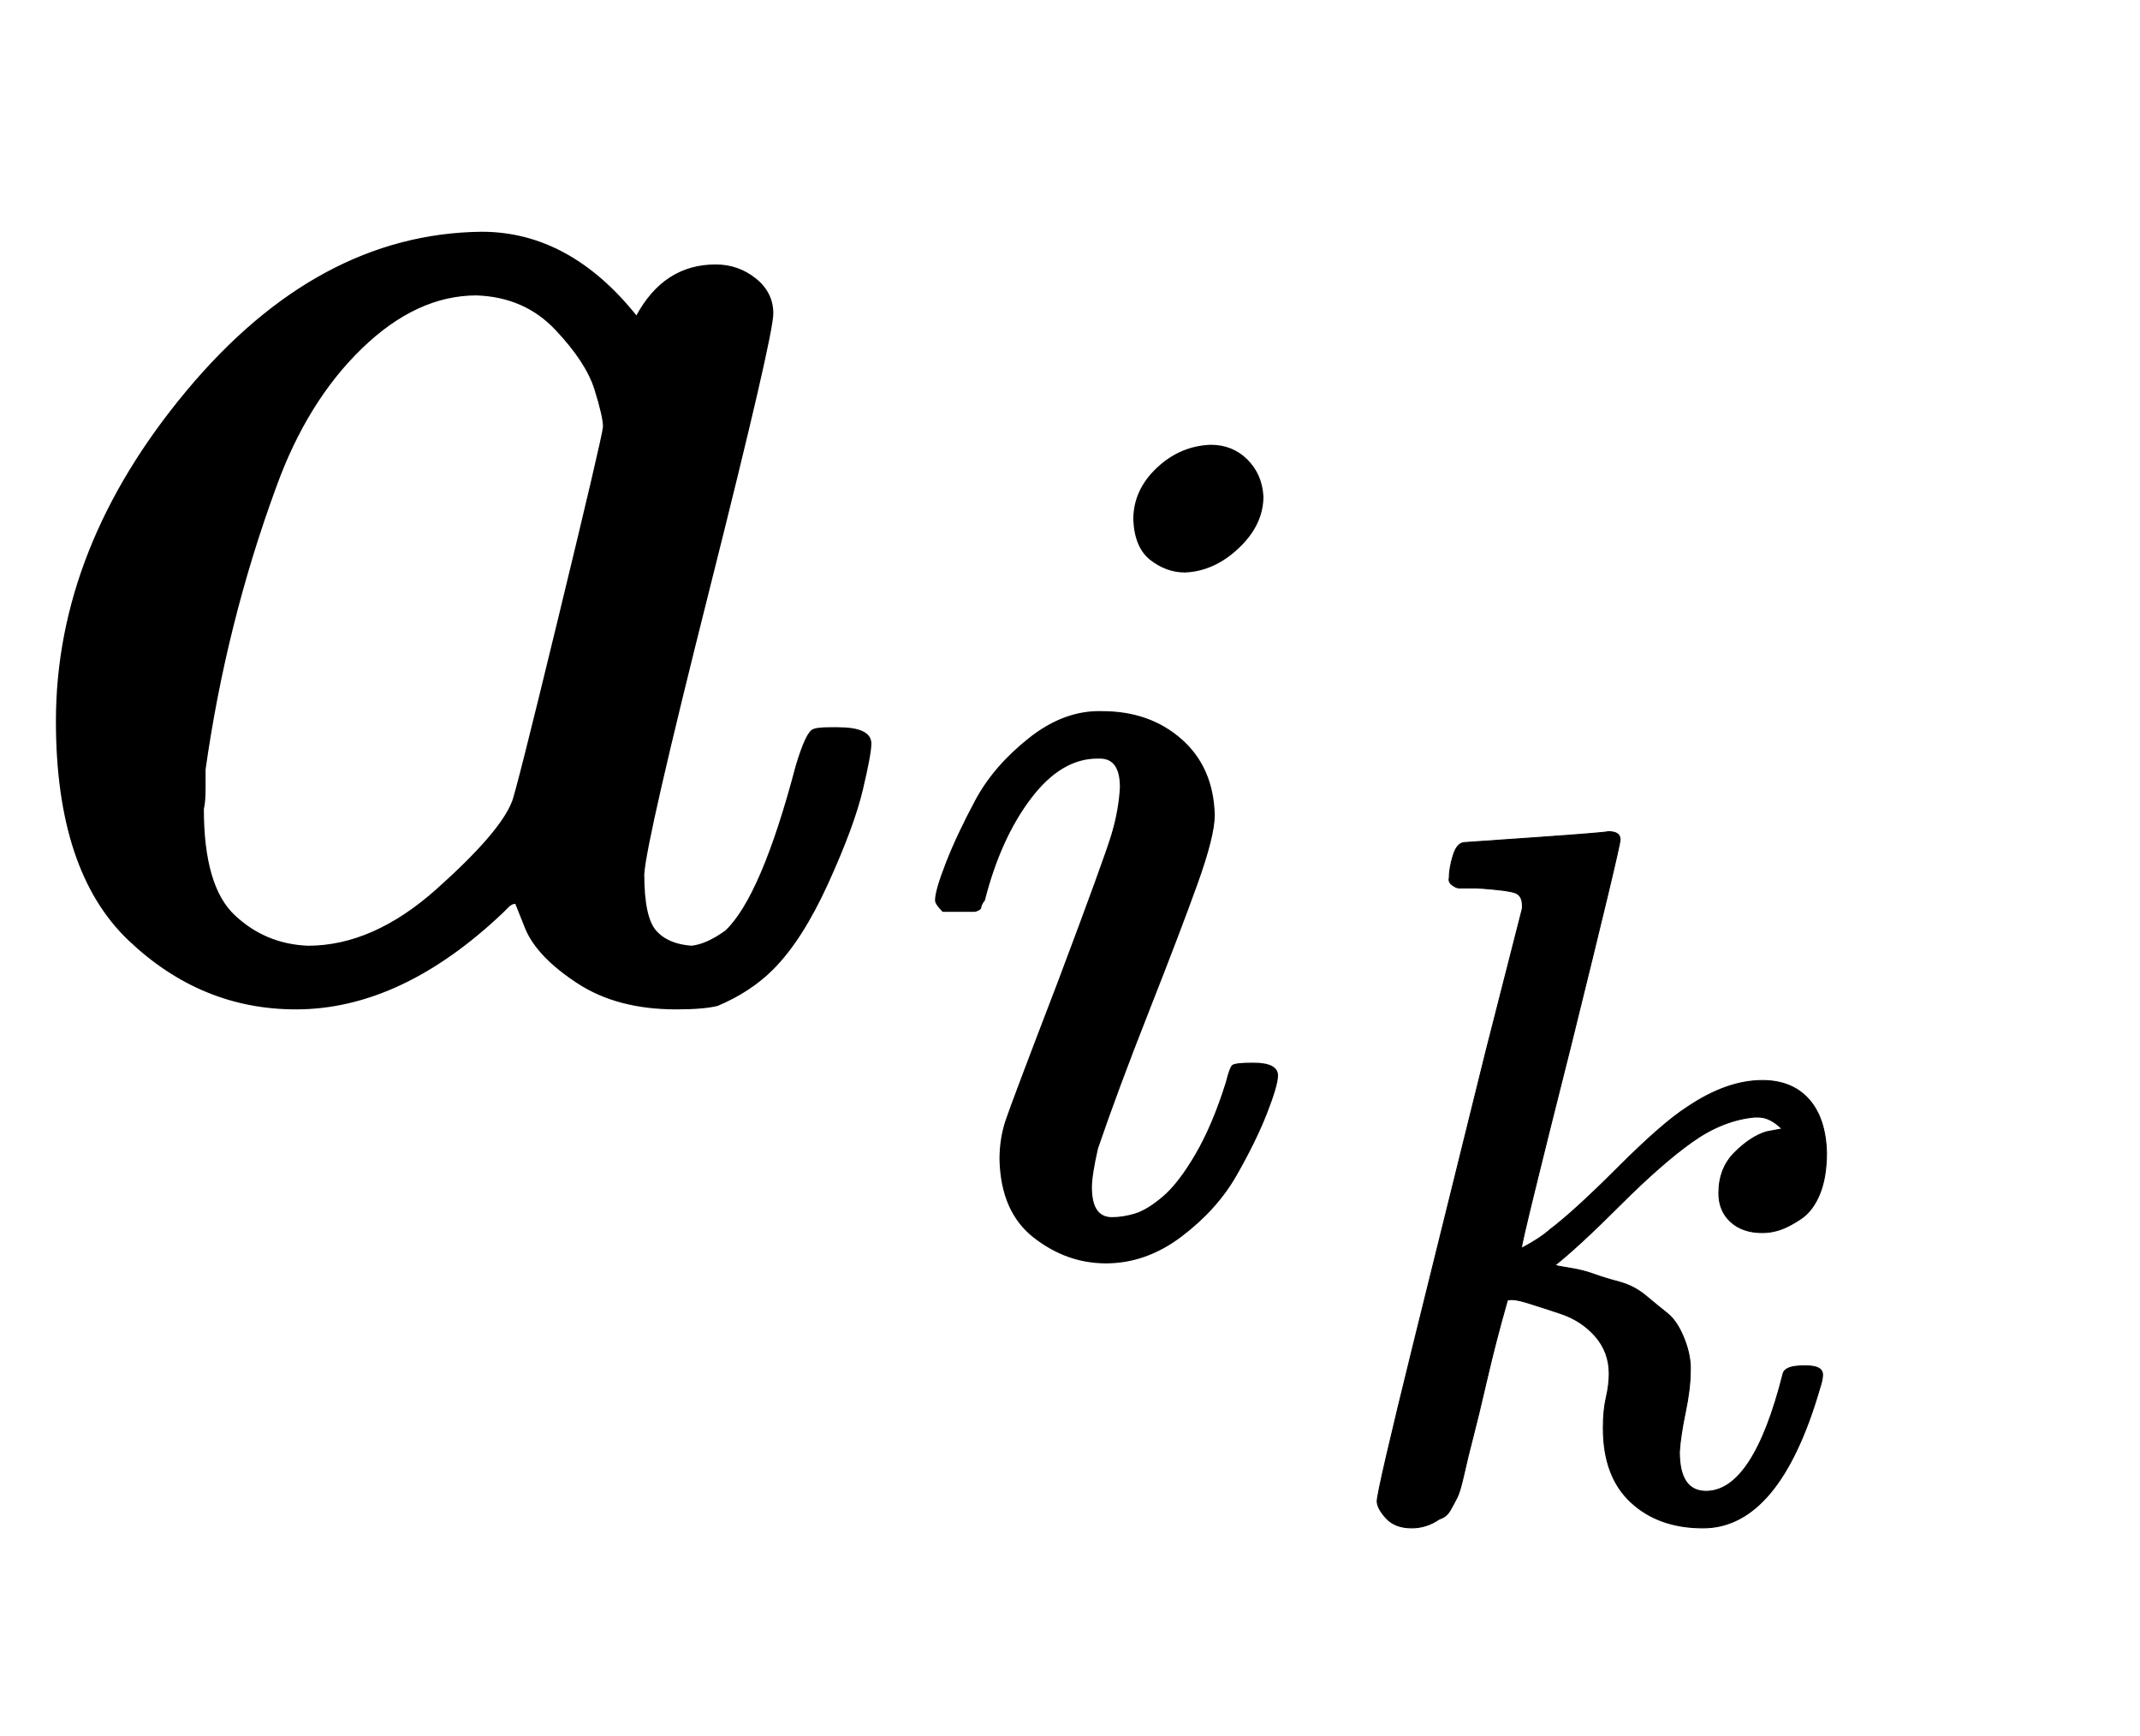
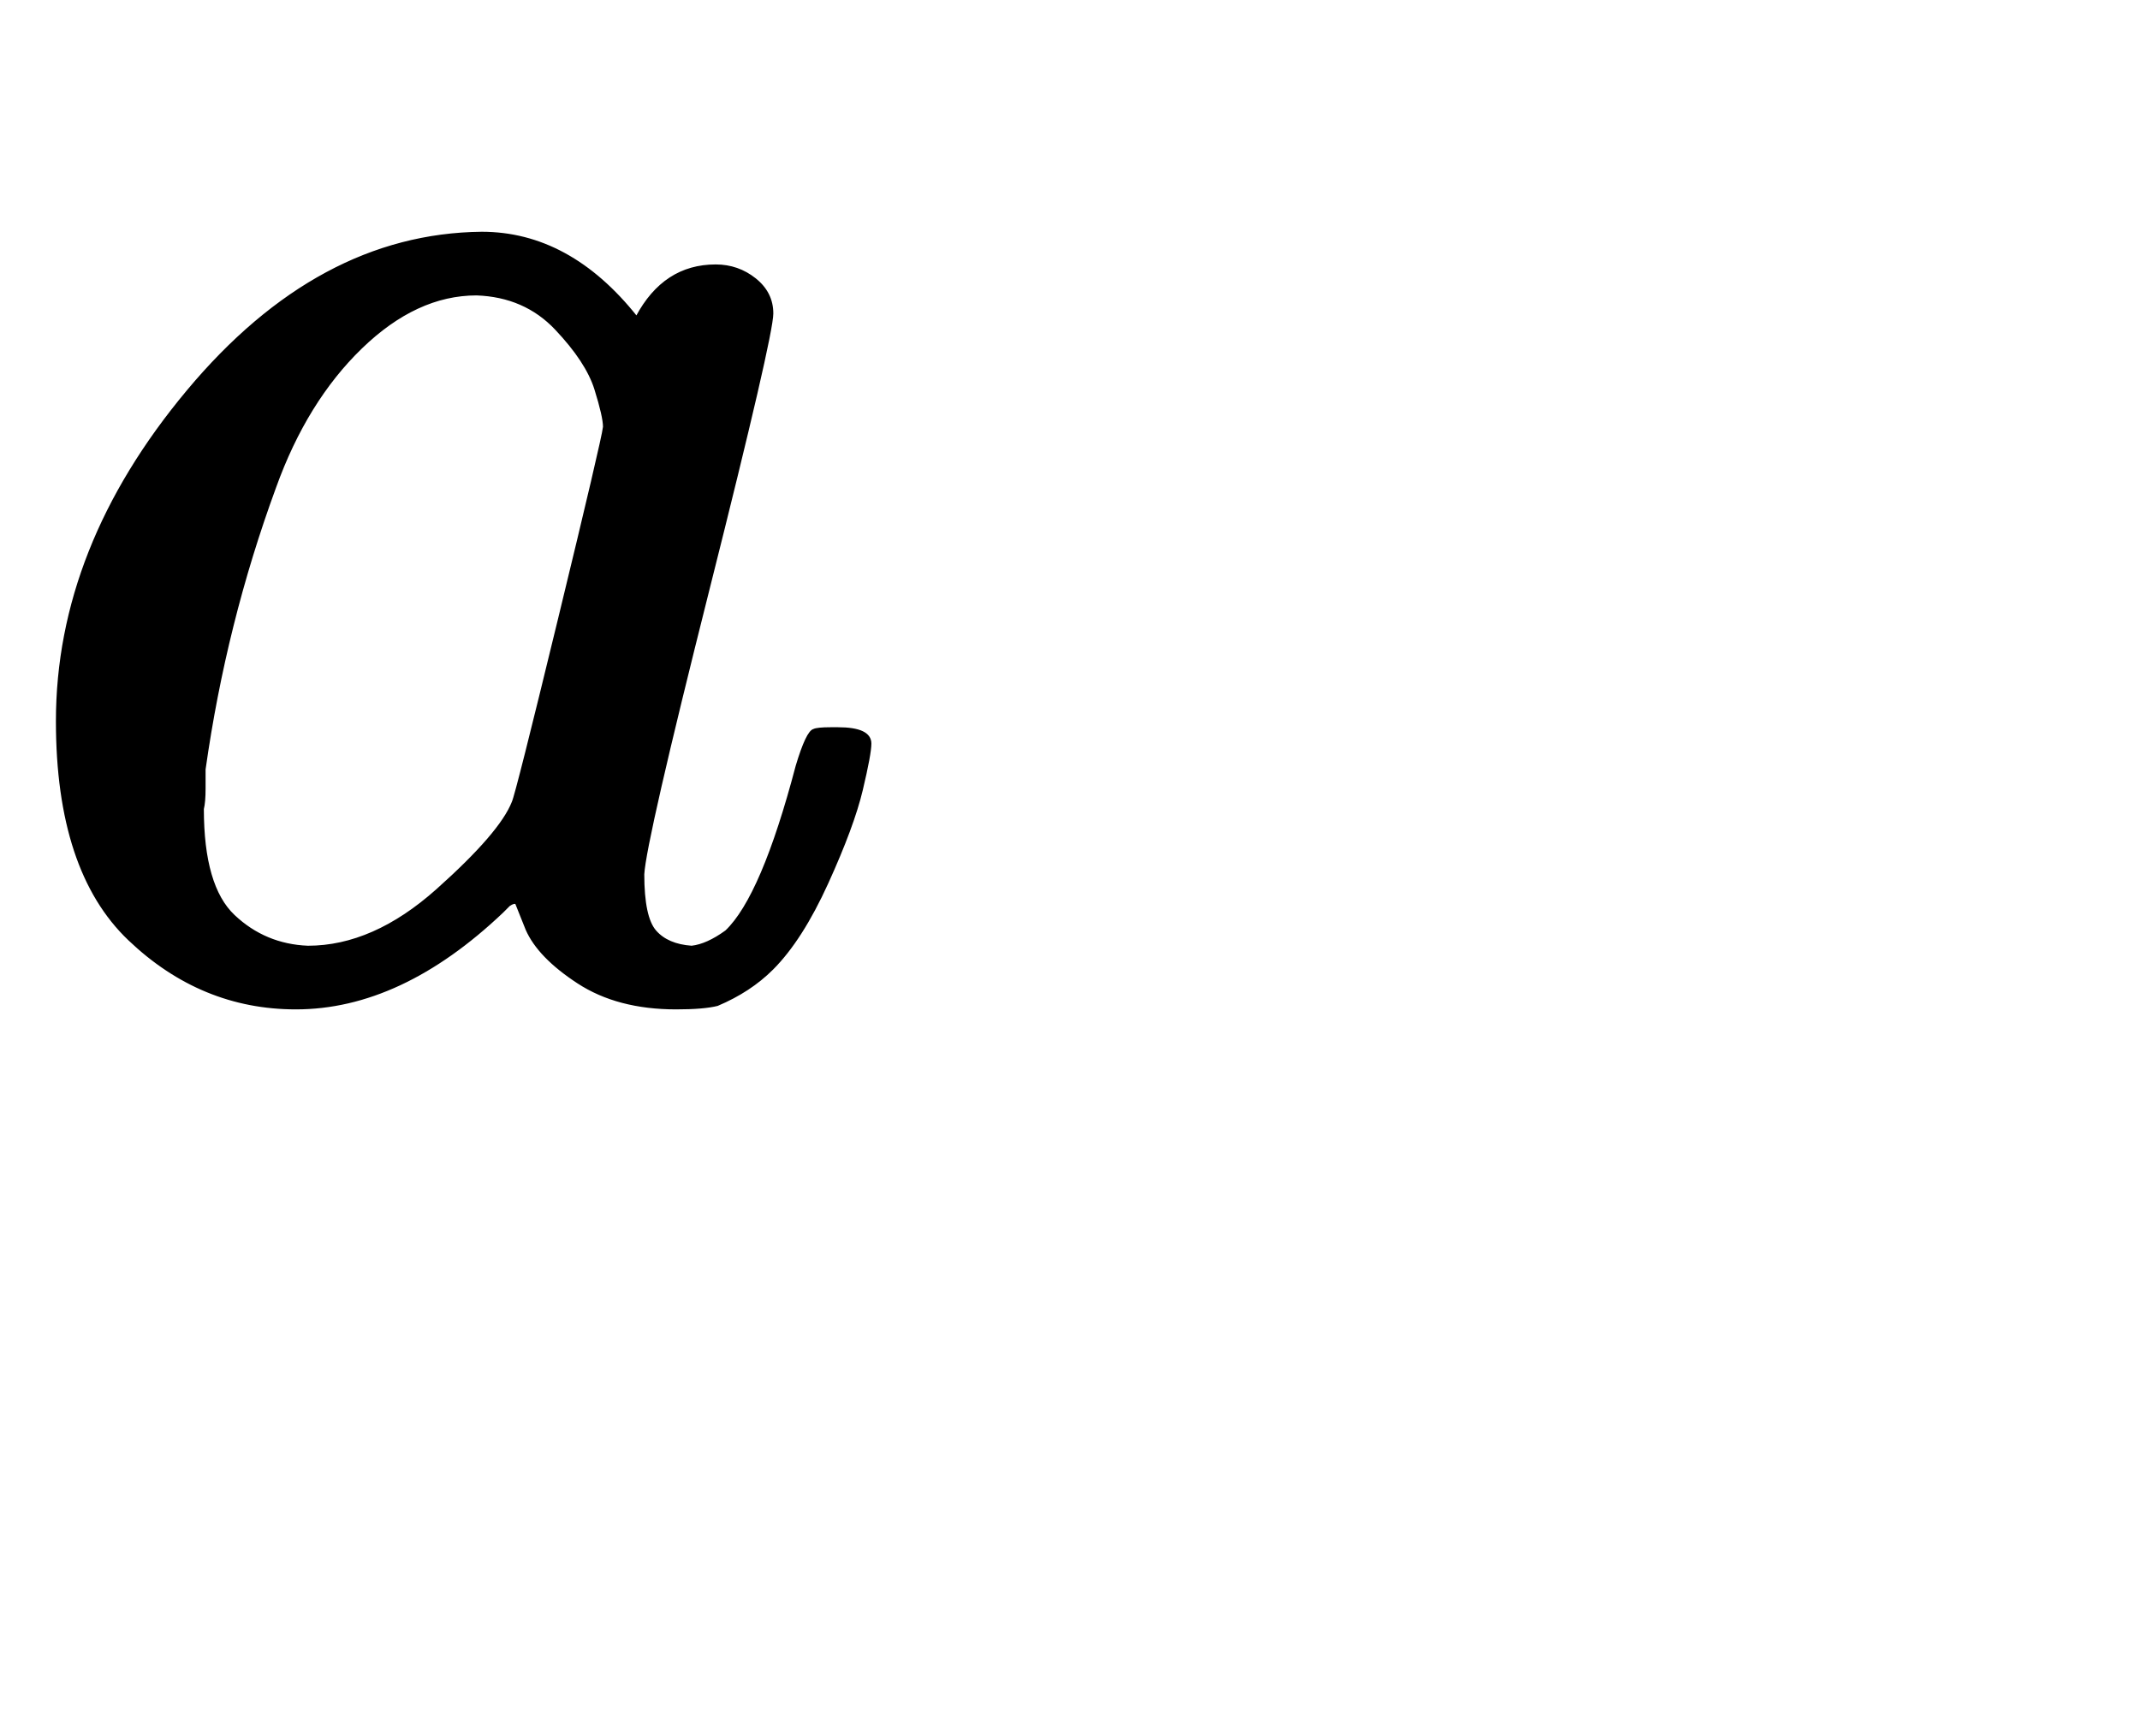
<svg xmlns="http://www.w3.org/2000/svg" xmlns:xlink="http://www.w3.org/1999/xlink" width="2.889ex" height="2.343ex" style="vertical-align:-1.005ex" viewBox="0 -576.1 1243.9 1008.6" aria-labelledby="MathJax-SVG-1-Title">
  <defs aria-hidden="true">
    <path stroke-width="1" id="a" d="M33 157q0 101 76 192t171 92q51 0 90-49 16 30 46 30 13 0 23-8t10-20q0-13-37-160T374 68q0-25 7-33t21-9q9 1 20 9 21 20 41 96 6 20 10 21 2 1 10 1h4q19 0 19-9 0-6-5-27t-20-54-32-50Q436 0 417-8q-8-2-24-2-34 0-57 15t-30 31l-6 15q-1 1-4-1l-4-4q-59-56-120-56-55 0-97 40T33 157zm318 171q0 6-5 22t-23 35-46 20q-35 0-67-31t-50-81q-29-79-41-164v-11q0-8-1-12 0-45 18-62t43-18q38 0 75 33t44 51q2 4 27 107t26 111z" />
-     <path stroke-width="1" id="b" d="M184 600q0 24 19 42t44 19q18 0 30-12t13-30q0-23-20-42t-44-20q-15 0-28 10t-14 33zM21 287q0 8 9 31t24 51 44 51 60 22q39 0 65-23t27-62q0-17-14-56t-40-105-42-113q-5-22-5-32 0-25 17-25 9 0 19 3t23 14 27 35 25 59q3 12 5 14t17 2q20 0 20-10 0-8-9-31t-25-51-45-50-62-22q-32 0-59 21T74 74q0 17 5 32t43 114q38 101 44 121t7 39q0 24-17 24h-2q-30 0-55-33t-38-84q-1-1-2-3t-1-3-2-2-3-1-4 0-8 0H27q-6 6-6 9z" />
-     <path stroke-width="1" id="c" d="M121 647q0 10 4 23t12 13q1 0 72 5t73 6q12 0 12-8 0-7-50-209-50-198-50-205 19 10 29 19 24 18 69 63t70 61q40 27 76 27 30 0 47-19t18-54q0-25-7-42t-19-25-21-11-18-3q-20 0-32 11t-12 29q0 25 16 41t32 21l16 3q-12 12-24 12h-4q-32-3-63-25t-73-64-66-61q2-1 15-3t24-6 26-8 27-14 22-18 17-26 6-33q0-17-5-41t-6-40q0-40 27-40 48 0 78 119 2 8 20 8h4q16 0 16-9 0-5-3-14Q455-11 378-11q-45 0-73 26t-28 75q0 18 3 31t3 24q0 22-14 38t-35 23-34 11-18 3h-2q-12-42-21-81t-14-58-9-37-7-24-7-13-11-9q-13-9-28-9-17 0-26 10t-9 17q0 10 37 160t73 295l37 145q1 13-7 16t-39 5h-18q-3 0-7 3t-3 7z" />
  </defs>
  <g stroke="currentColor" fill="currentColor" stroke-width="0" transform="matrix(1 0 0 -1 0 0)" aria-hidden="true">
    <use xlink:href="#a" />
    <g transform="translate(529,-150)">
      <use transform="scale(0.707)" xlink:href="#b" />
      <use transform="scale(0.574)" xlink:href="#c" x="425" y="-271" />
    </g>
  </g>
</svg>